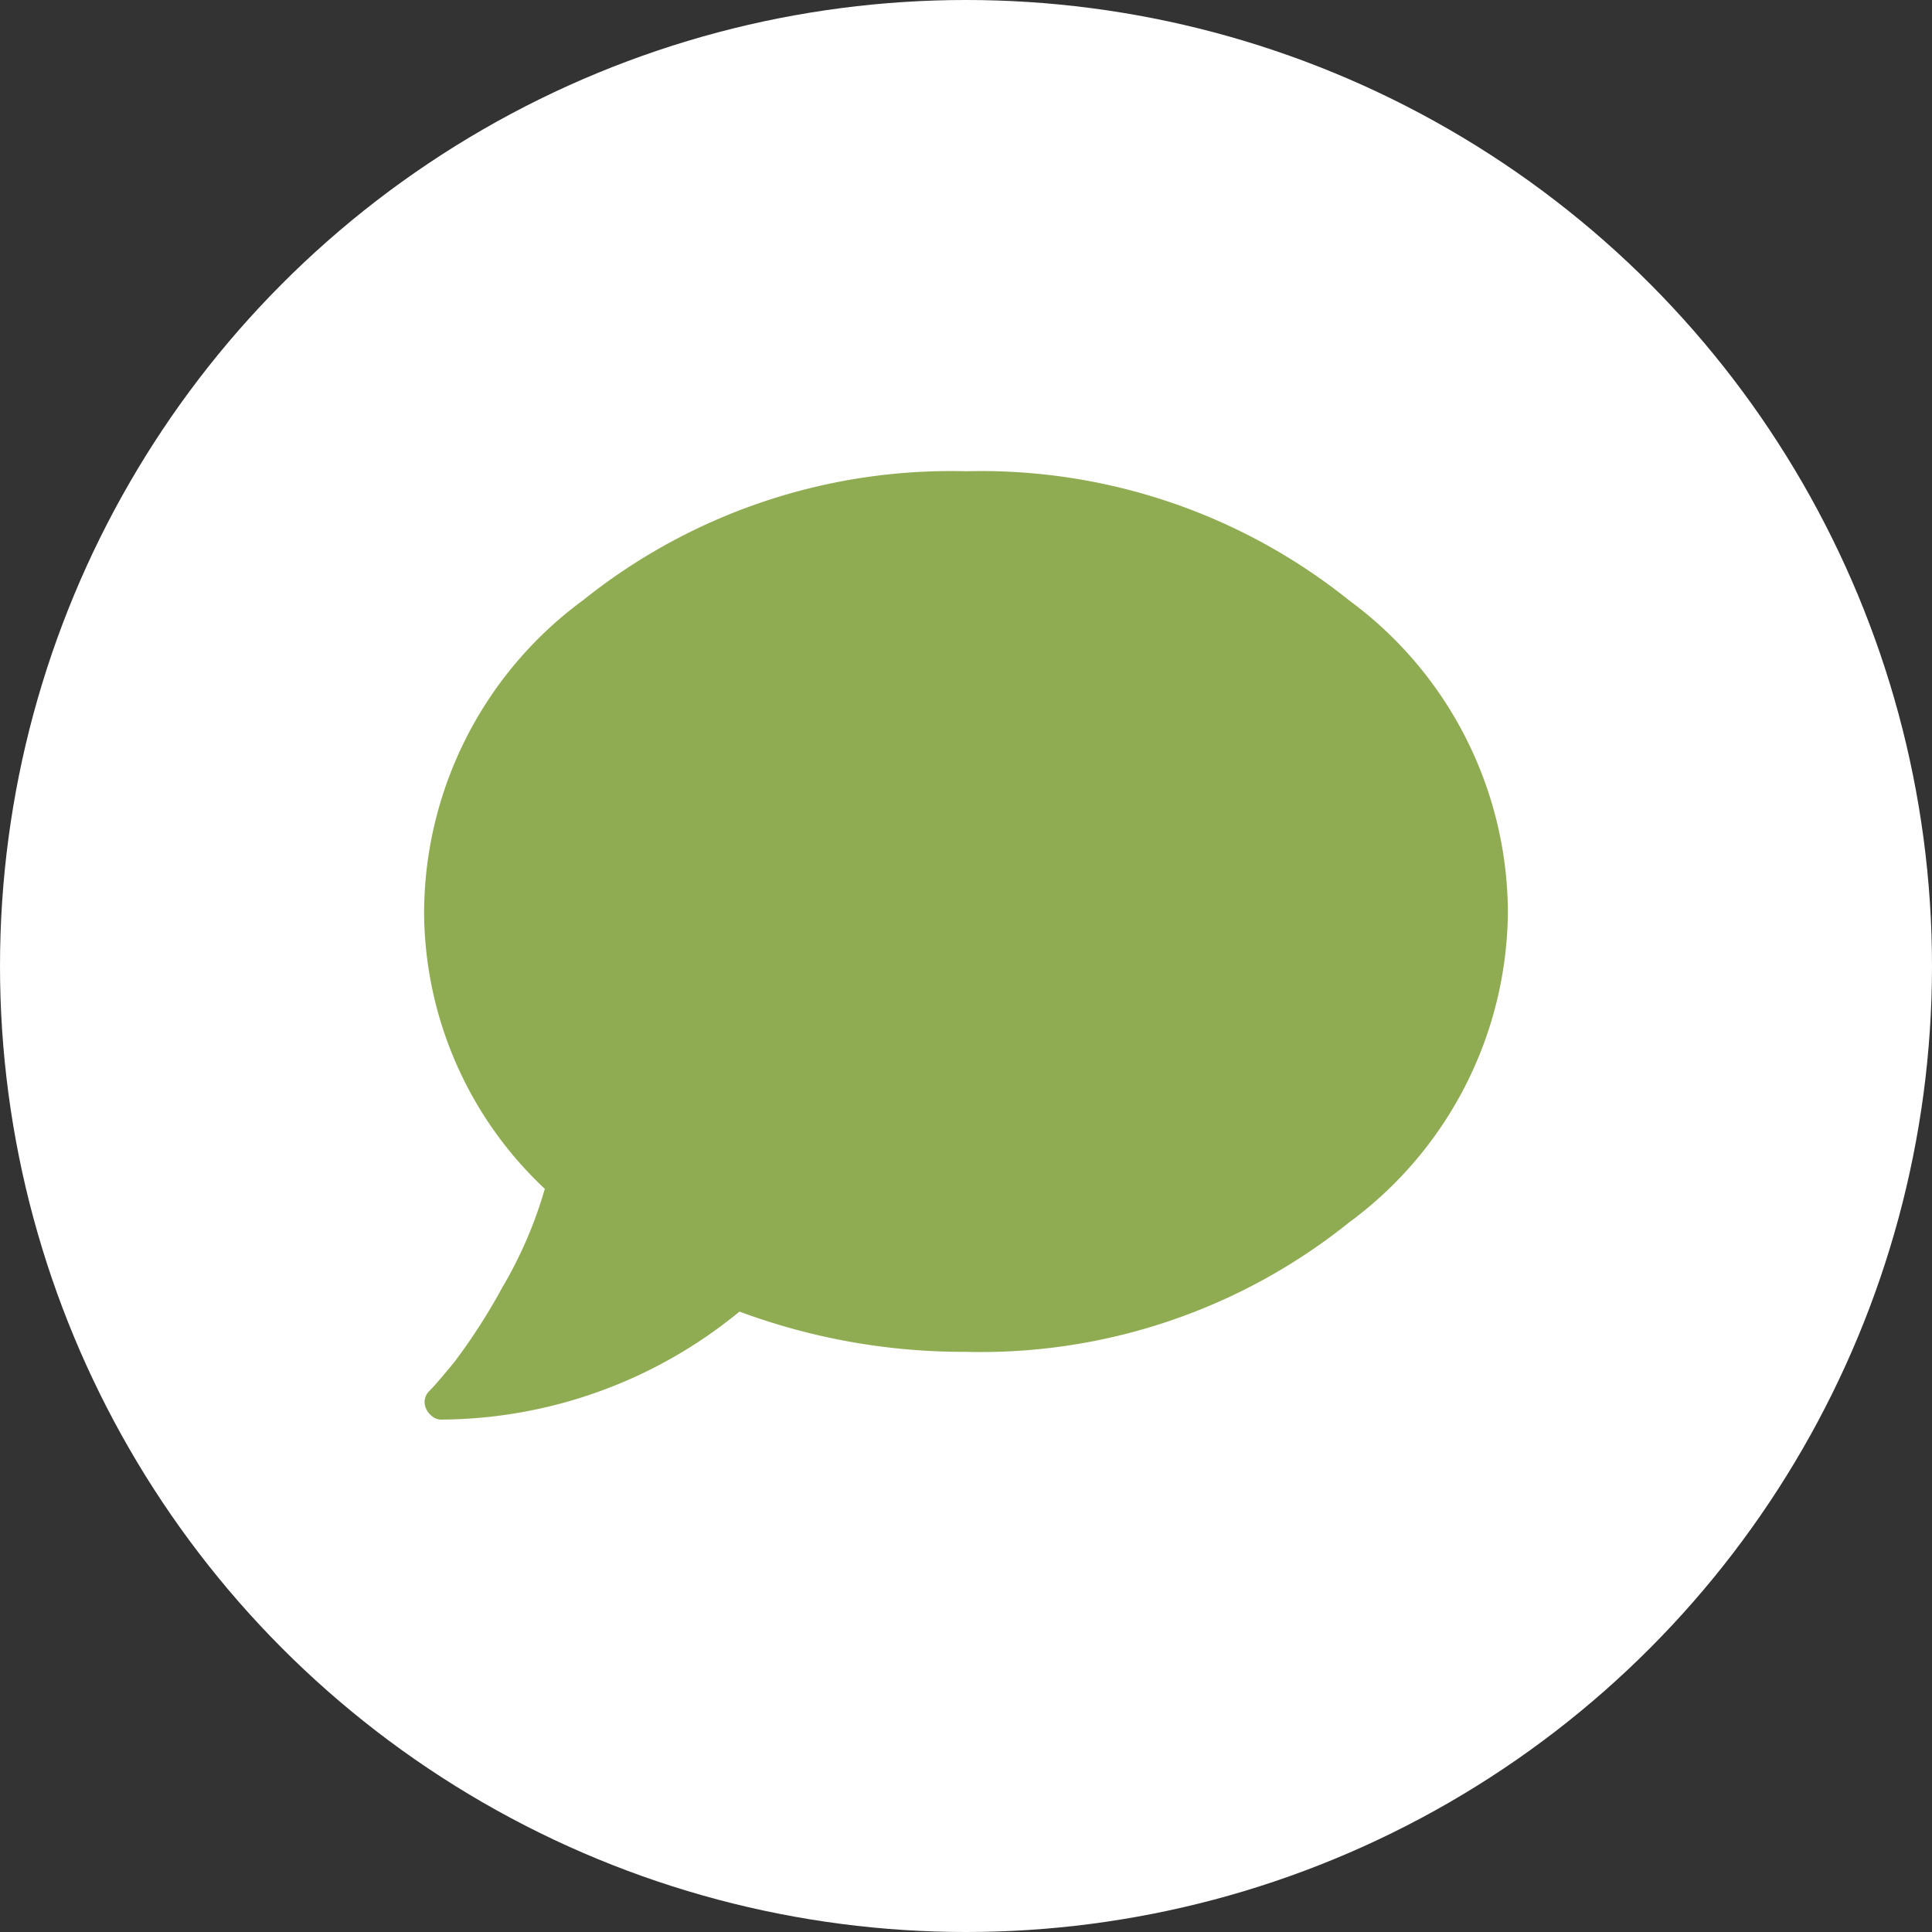
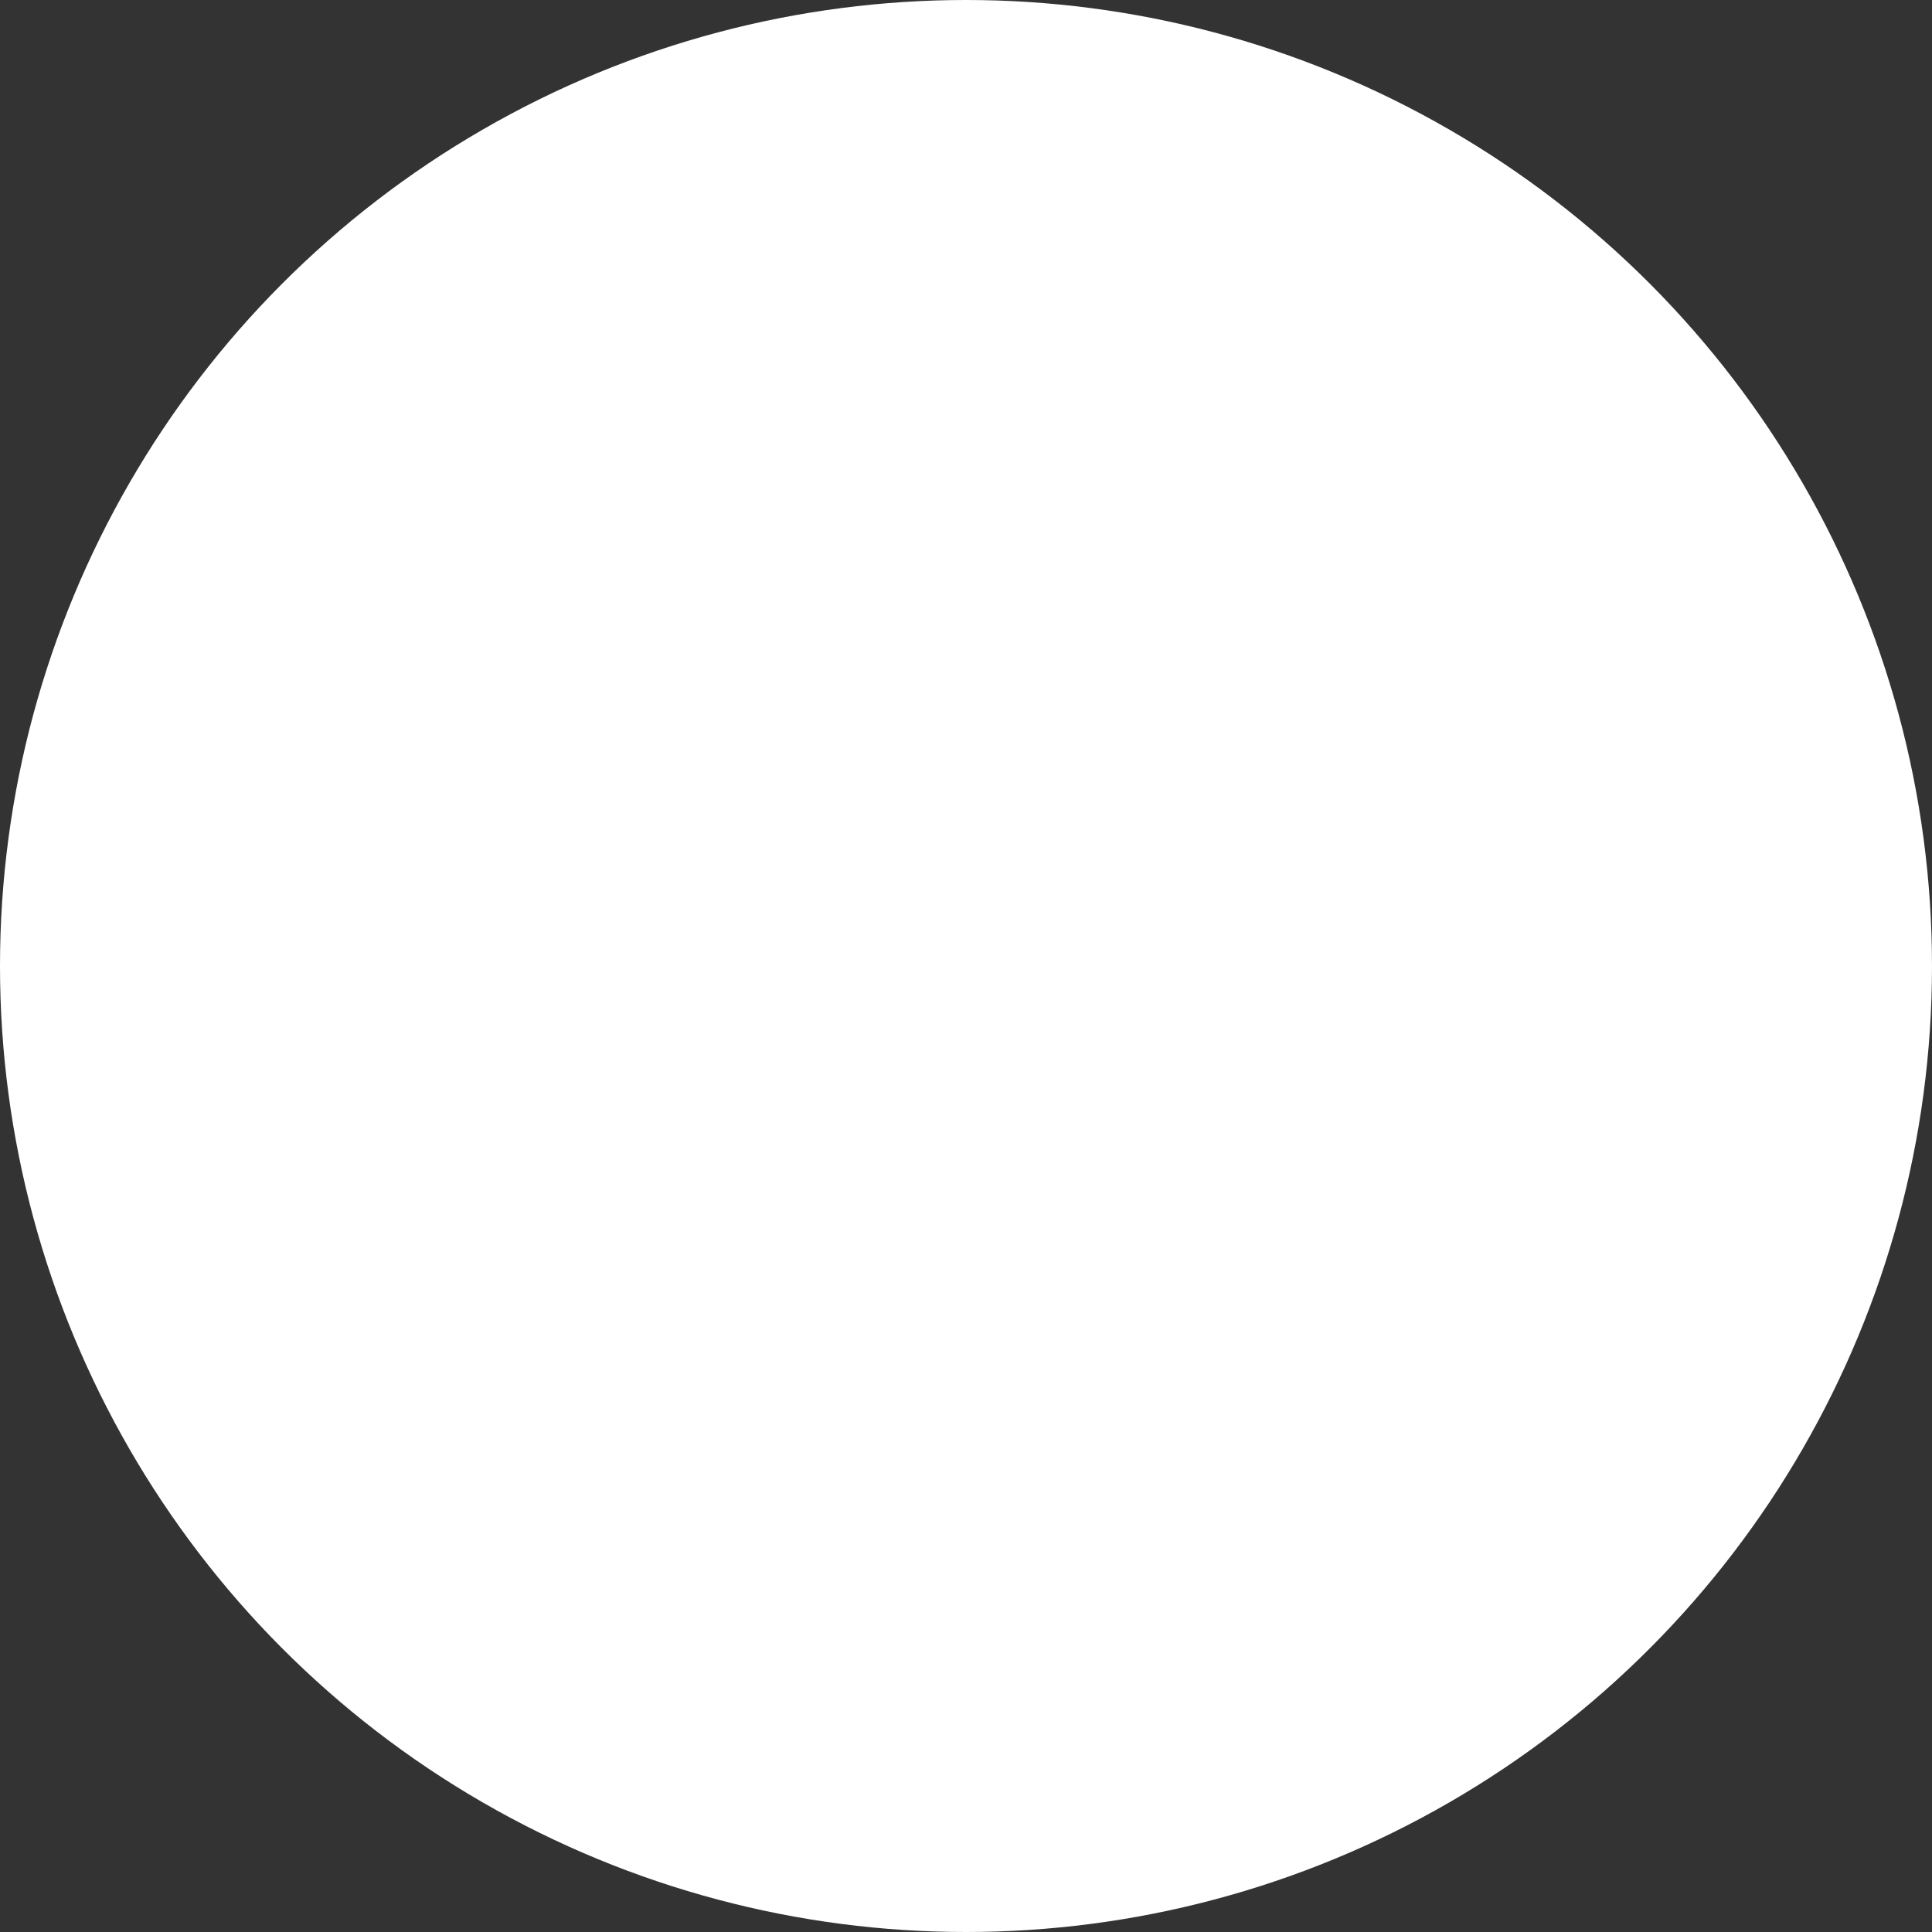
<svg xmlns="http://www.w3.org/2000/svg" width="41" height="41" viewBox="0 0 41 41">
  <rect x="0" y="0" width="41" height="41" fill="#333333" stroke="none" />
  <g id="Group_4555" data-name="Group 4555" transform="translate(1748 -838)">
    <circle id="Ellipse_101" data-name="Ellipse 101" cx="20.5" cy="20.5" r="20.5" transform="translate(-1748 838)" fill="#fff" />
-     <path id="Path_14615" data-name="Path 14615" d="M3.414-15.947a12.475,12.475,0,0,1,8.131-2.74,12.475,12.475,0,0,1,8.131,2.74,8.255,8.255,0,0,1,3.369,6.6,8.255,8.255,0,0,1-3.369,6.6A12.475,12.475,0,0,1,11.545,0,13.656,13.656,0,0,1,6.738-.854,10.052,10.052,0,0,1,.4,1.438a.3.3,0,0,1-.18-.067A.446.446,0,0,1,.09,1.213.326.326,0,0,1,.157.831Q.314.674.7.2A12.81,12.81,0,0,0,1.707-1.37a9.057,9.057,0,0,0,.9-2.089A8.091,8.091,0,0,1,.045-9.344,8.255,8.255,0,0,1,3.414-15.947Z" transform="translate(-1739.045 866.688)" fill="#90ac52" />
  </g>
</svg>